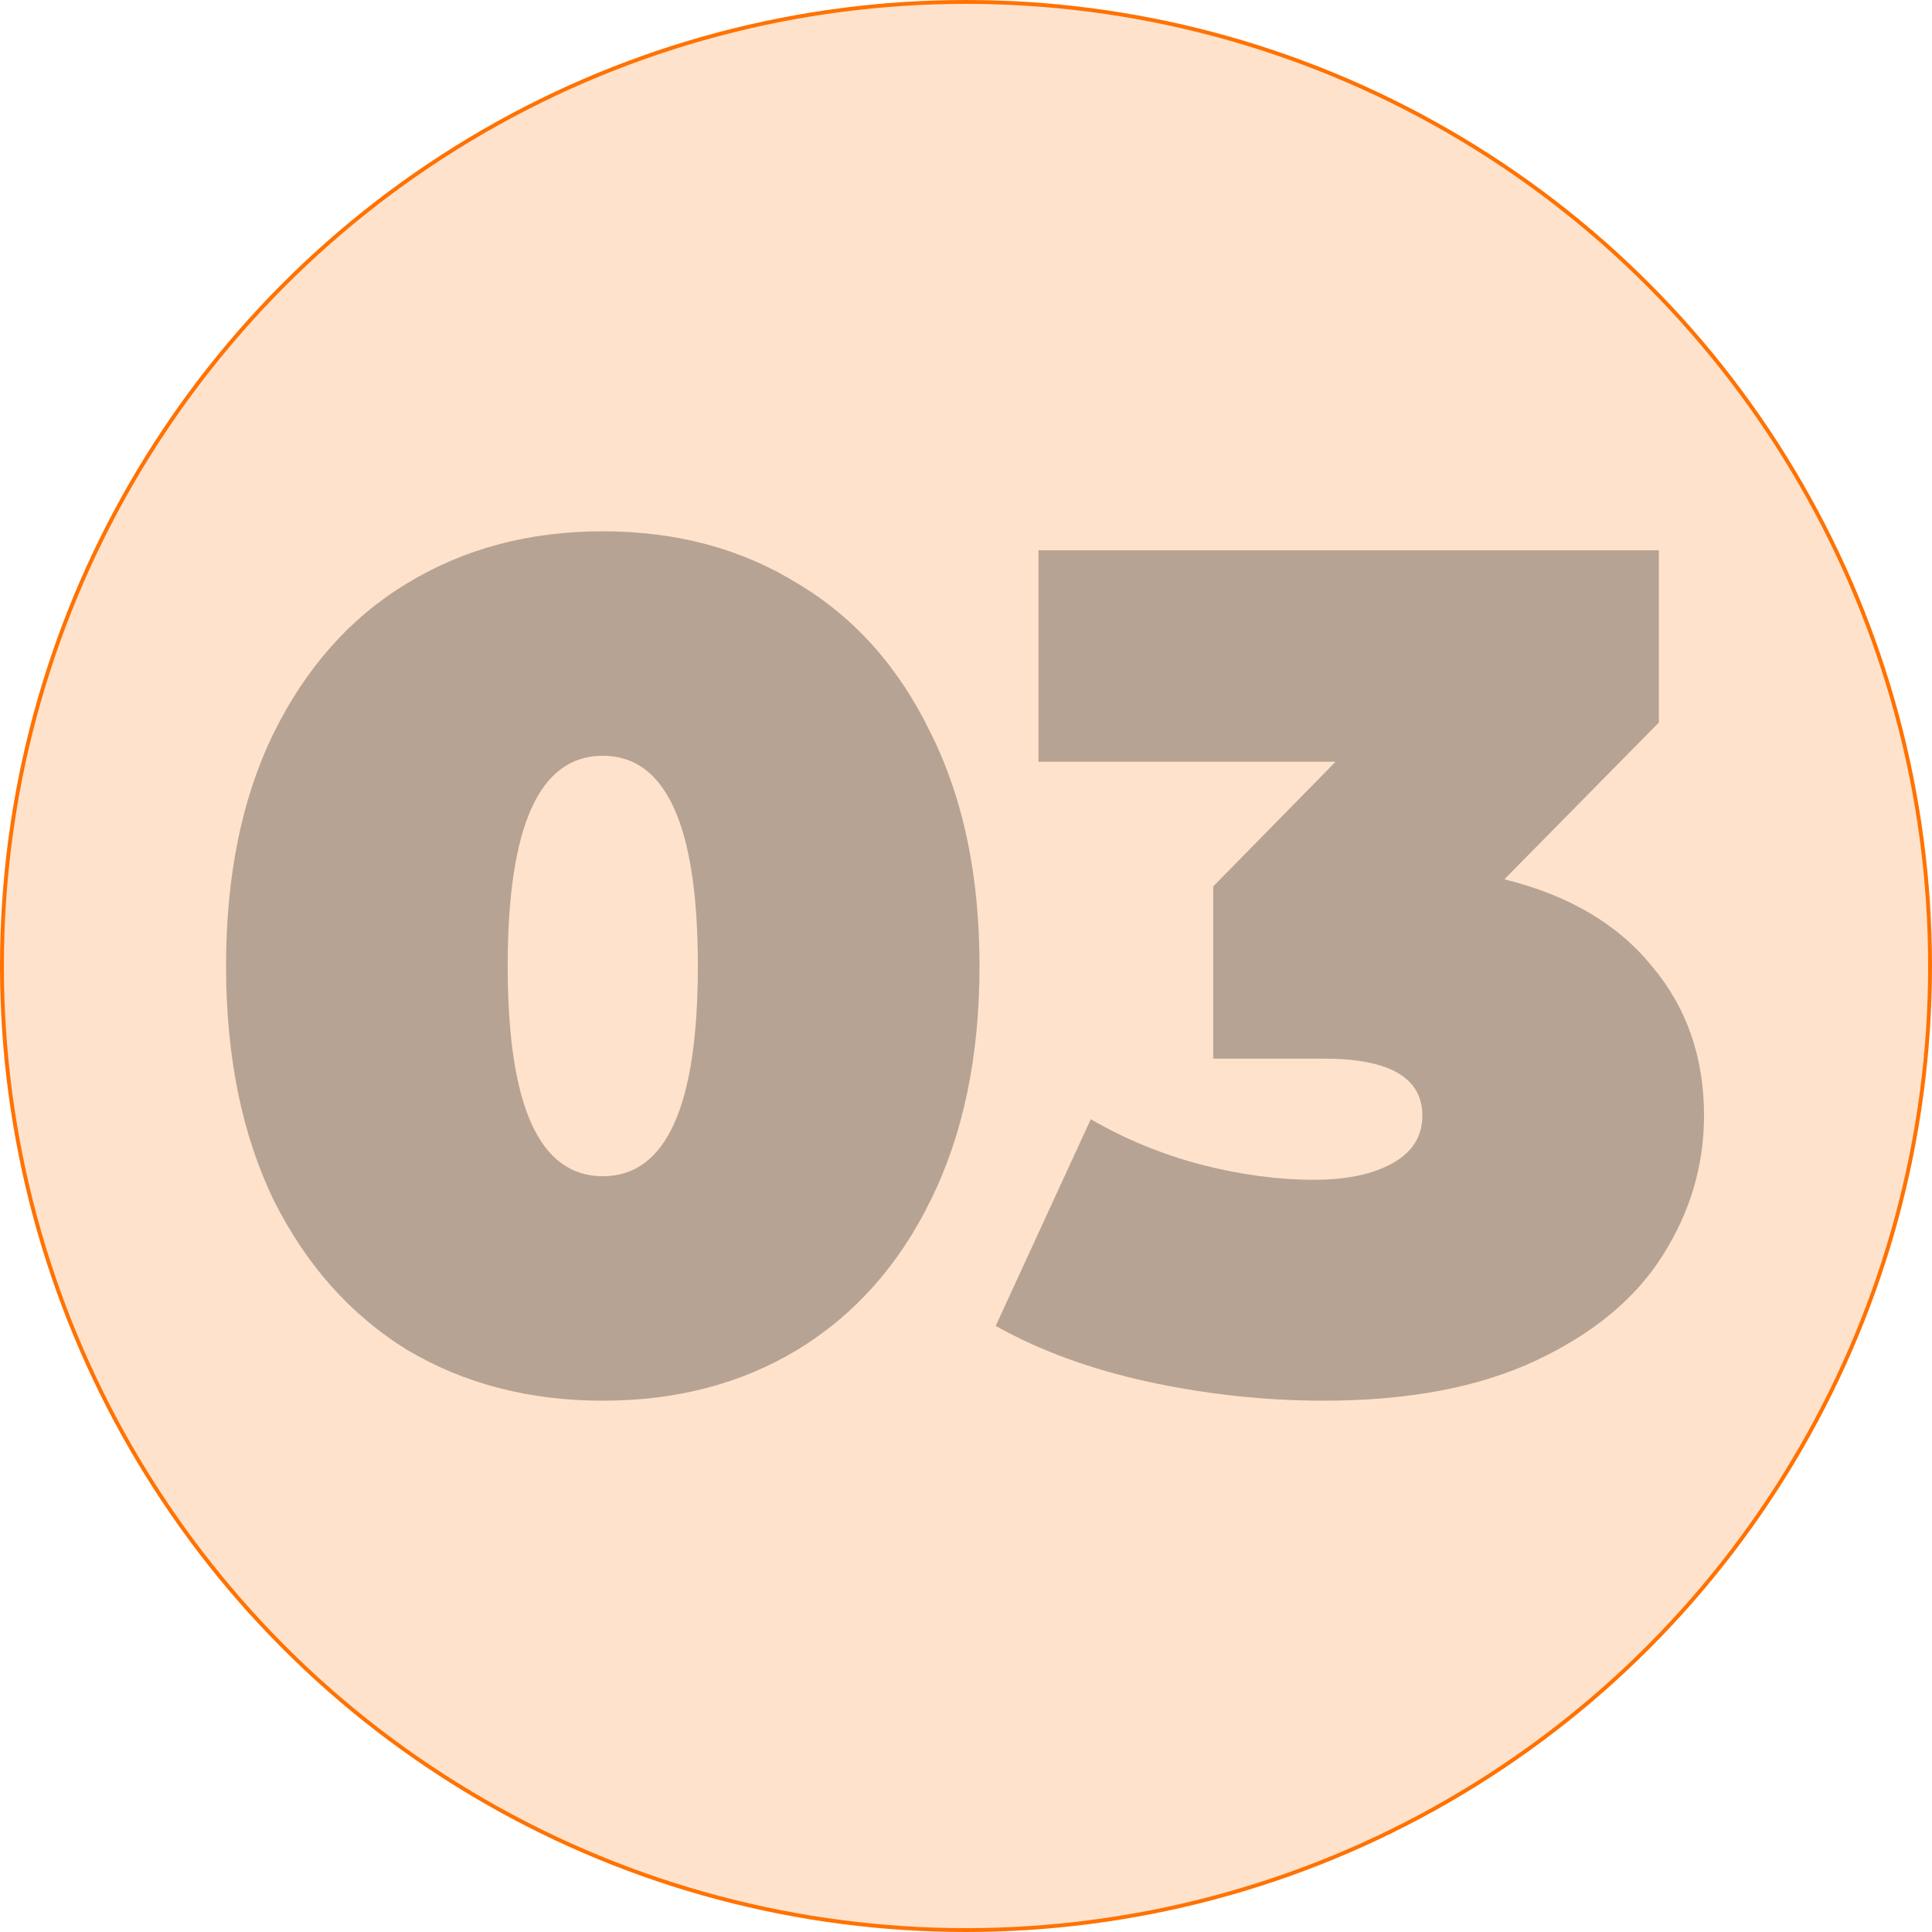
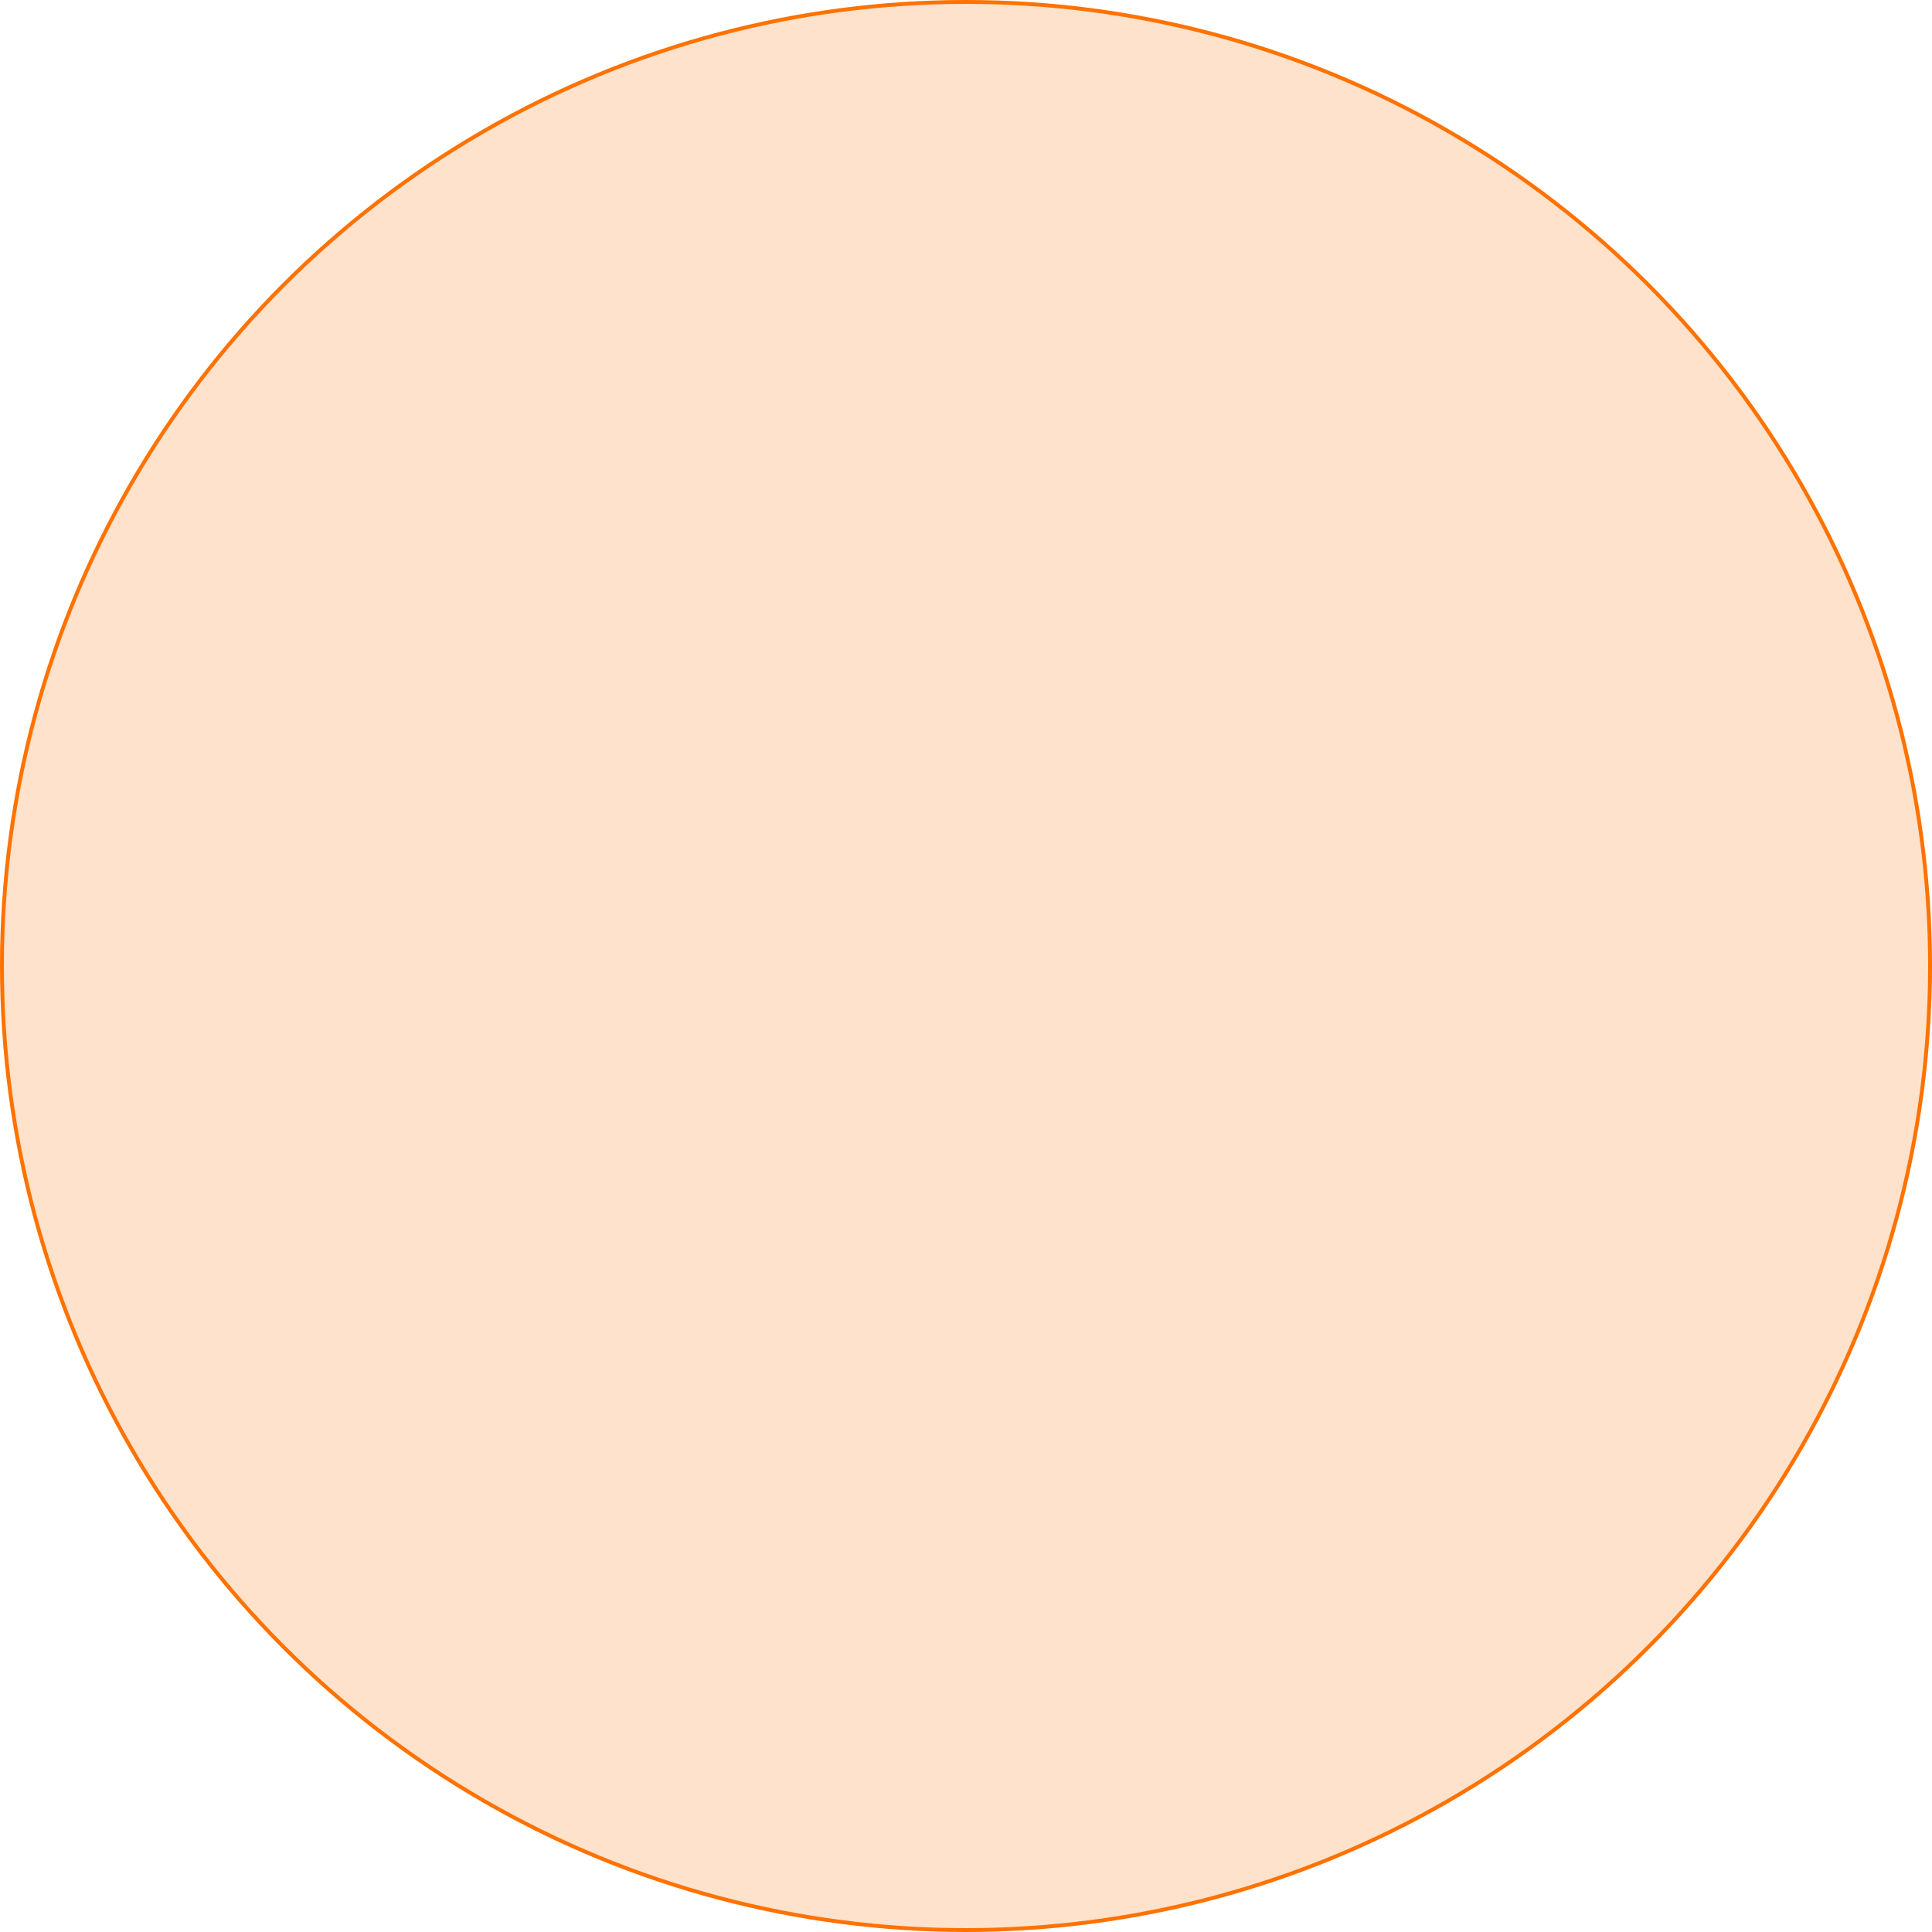
<svg xmlns="http://www.w3.org/2000/svg" width="1000" height="1000" viewBox="0 0 1000 1000" fill="none">
  <circle cx="500" cy="500" r="499" fill="#FF7200" fill-opacity="0.2" stroke="#FF7200" stroke-width="2" />
  <g opacity="0.3">
-     <path d="M312 725C273.861 725 240.028 716.189 210.501 698.566C181.385 680.533 158.42 654.713 141.606 621.107C125.202 587.09 117 546.721 117 500C117 453.279 125.202 413.115 141.606 379.508C158.42 345.492 181.385 319.672 210.501 302.049C240.028 284.016 273.861 275 312 275C350.138 275 383.766 284.016 412.883 302.049C442.41 319.672 465.375 345.492 481.779 379.508C498.593 413.115 506.999 453.279 506.999 500C506.999 546.721 498.593 587.09 481.779 621.107C465.375 654.713 442.41 680.533 412.883 698.566C383.766 716.189 350.138 725 312 725ZM312 608.811C344.807 608.811 361.211 572.541 361.211 500C361.211 427.459 344.807 391.189 312 391.189C279.192 391.189 262.788 427.459 262.788 500C262.788 572.541 279.192 608.811 312 608.811Z" fill="#0F0F0F" />
-     <path d="M778.656 455.123C811.874 463.32 837.3 478.279 854.934 500C872.978 521.311 882 547.131 882 577.459C882 603.279 874.823 627.459 860.47 650C846.527 672.131 824.792 690.164 795.265 704.098C765.738 718.033 729.035 725 685.155 725C654.808 725 624.461 721.721 594.114 715.164C564.177 708.607 537.931 698.975 515.376 686.27L564.587 579.303C582.221 589.549 601.086 597.336 621.18 602.664C641.685 607.992 661.369 610.656 680.234 610.656C697.048 610.656 710.581 607.787 720.833 602.049C731.085 596.311 736.212 588.115 736.212 577.459C736.212 557.787 719.193 547.951 685.155 547.951H627.947V458.811L691.306 394.262H537.521V284.836H858.625V373.975L778.656 455.123Z" fill="#0F0F0F" />
-   </g>
+     </g>
</svg>